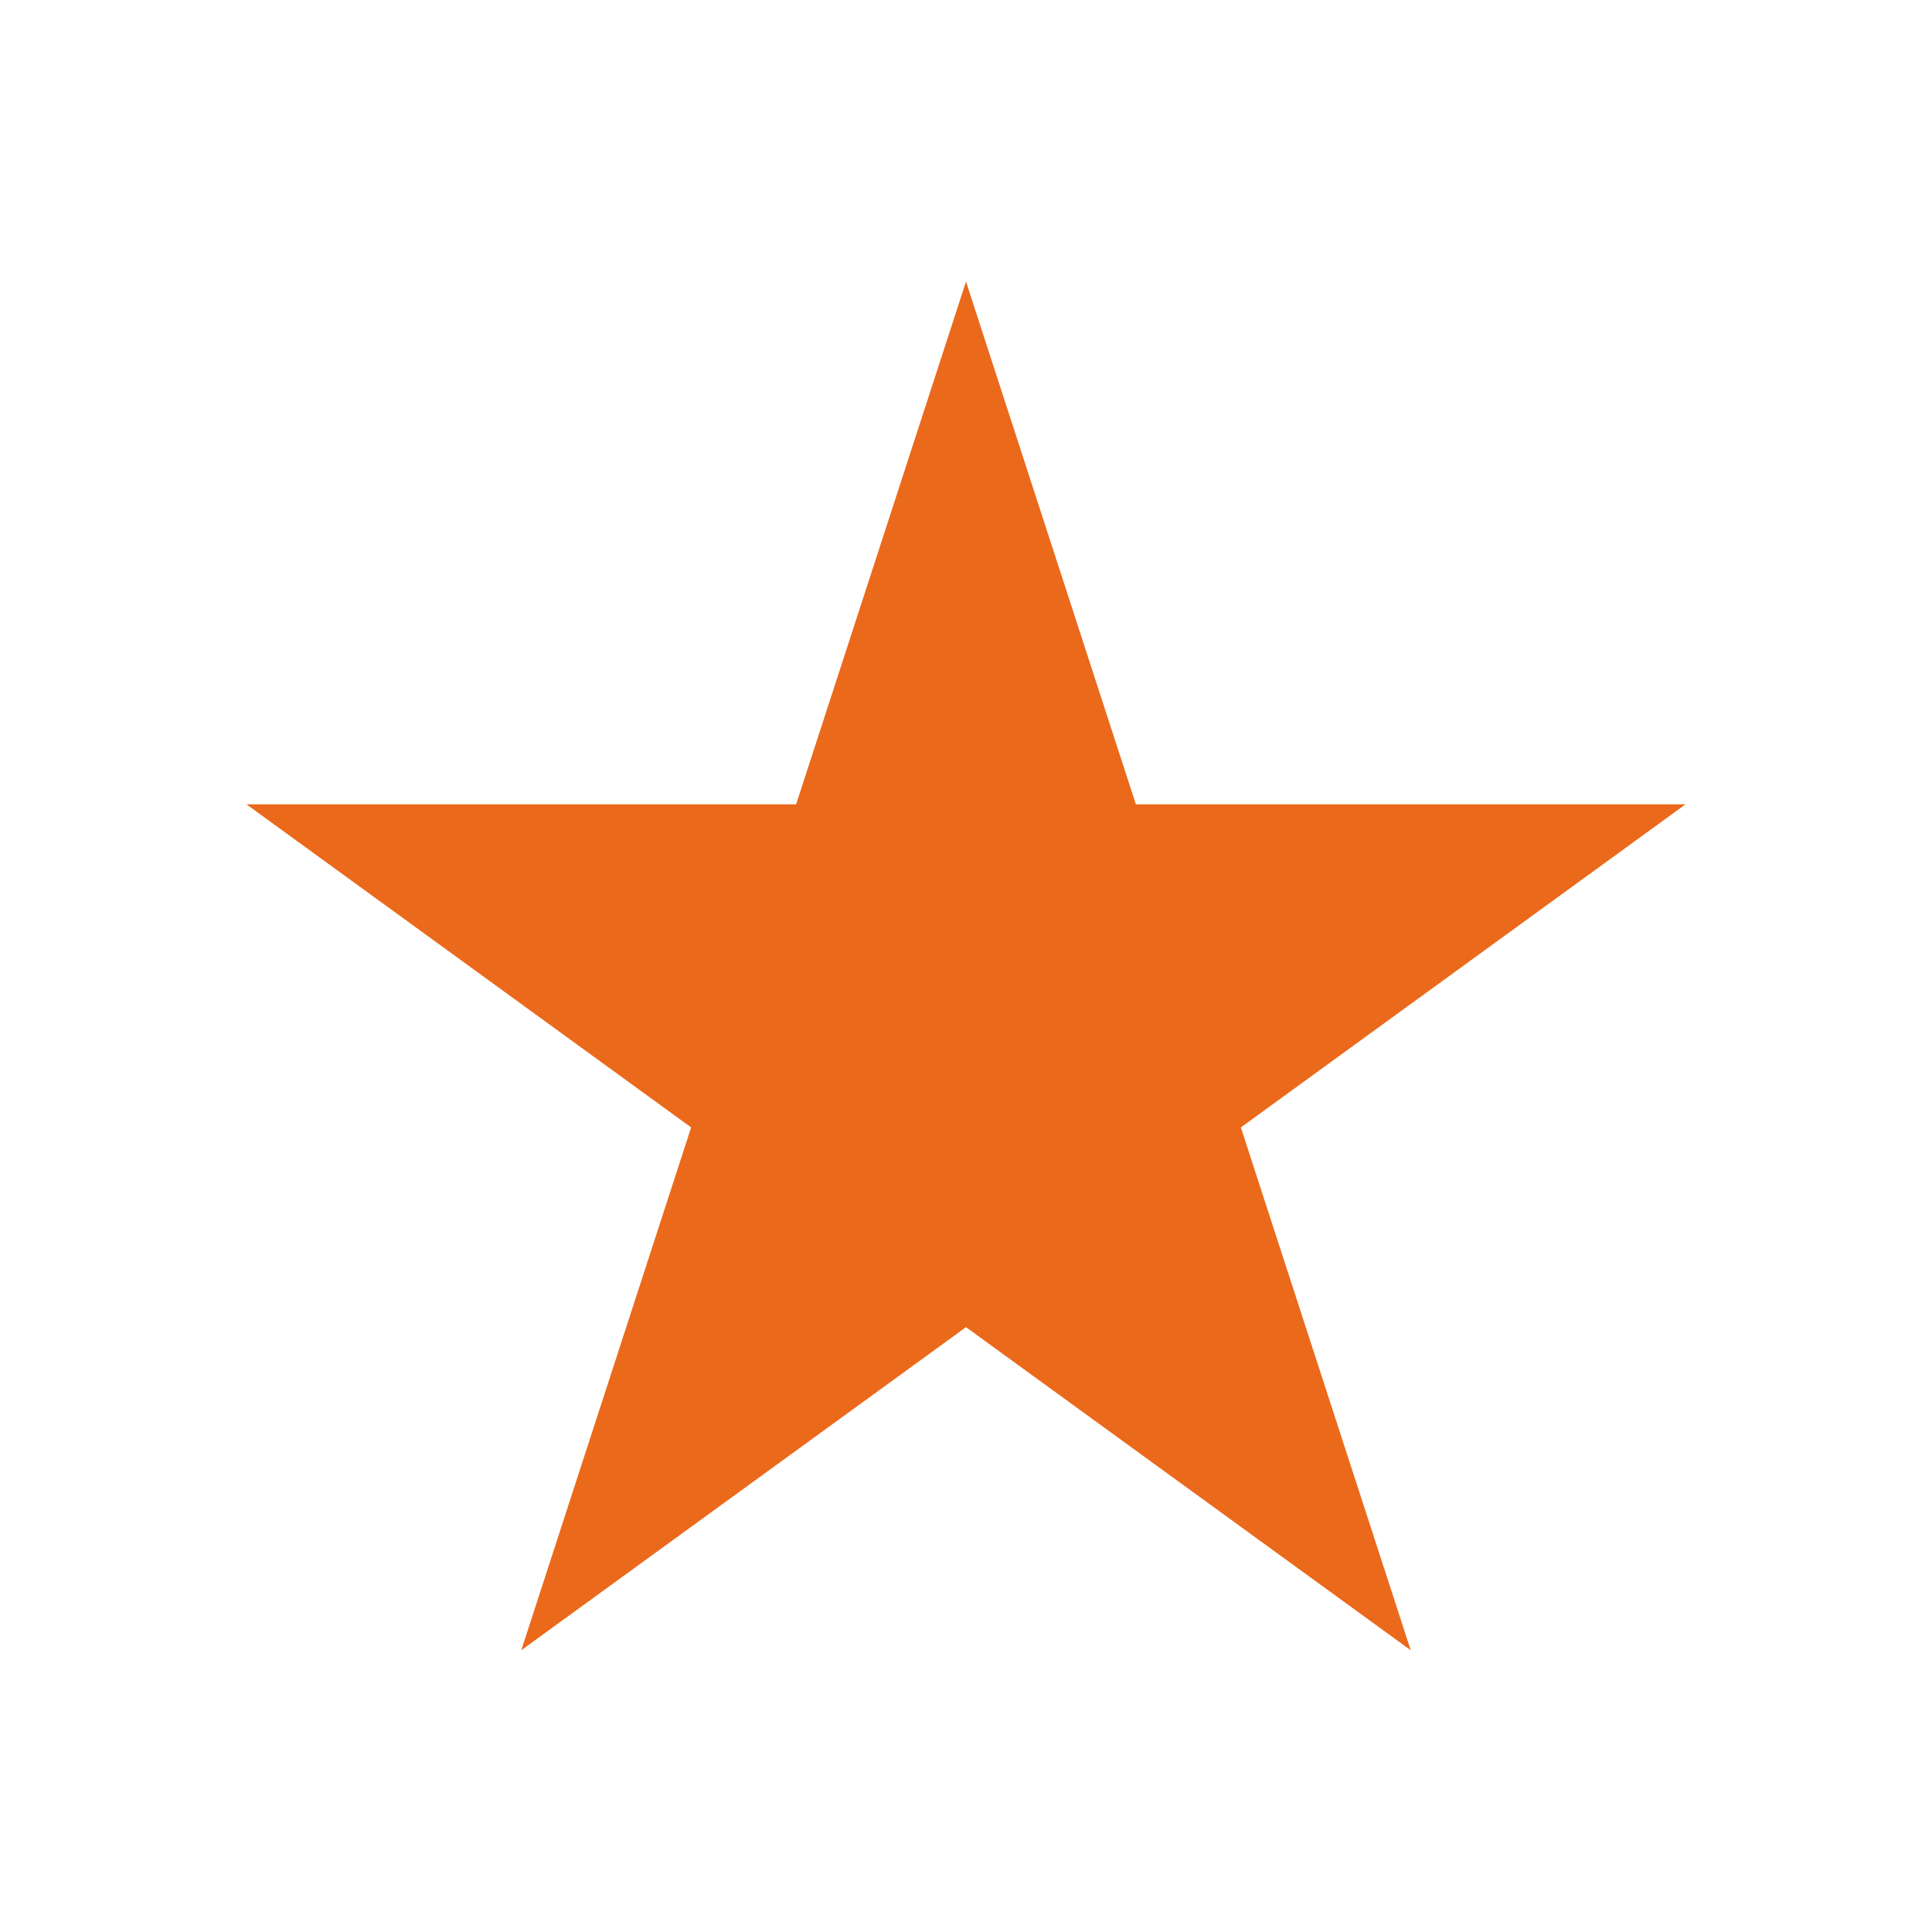
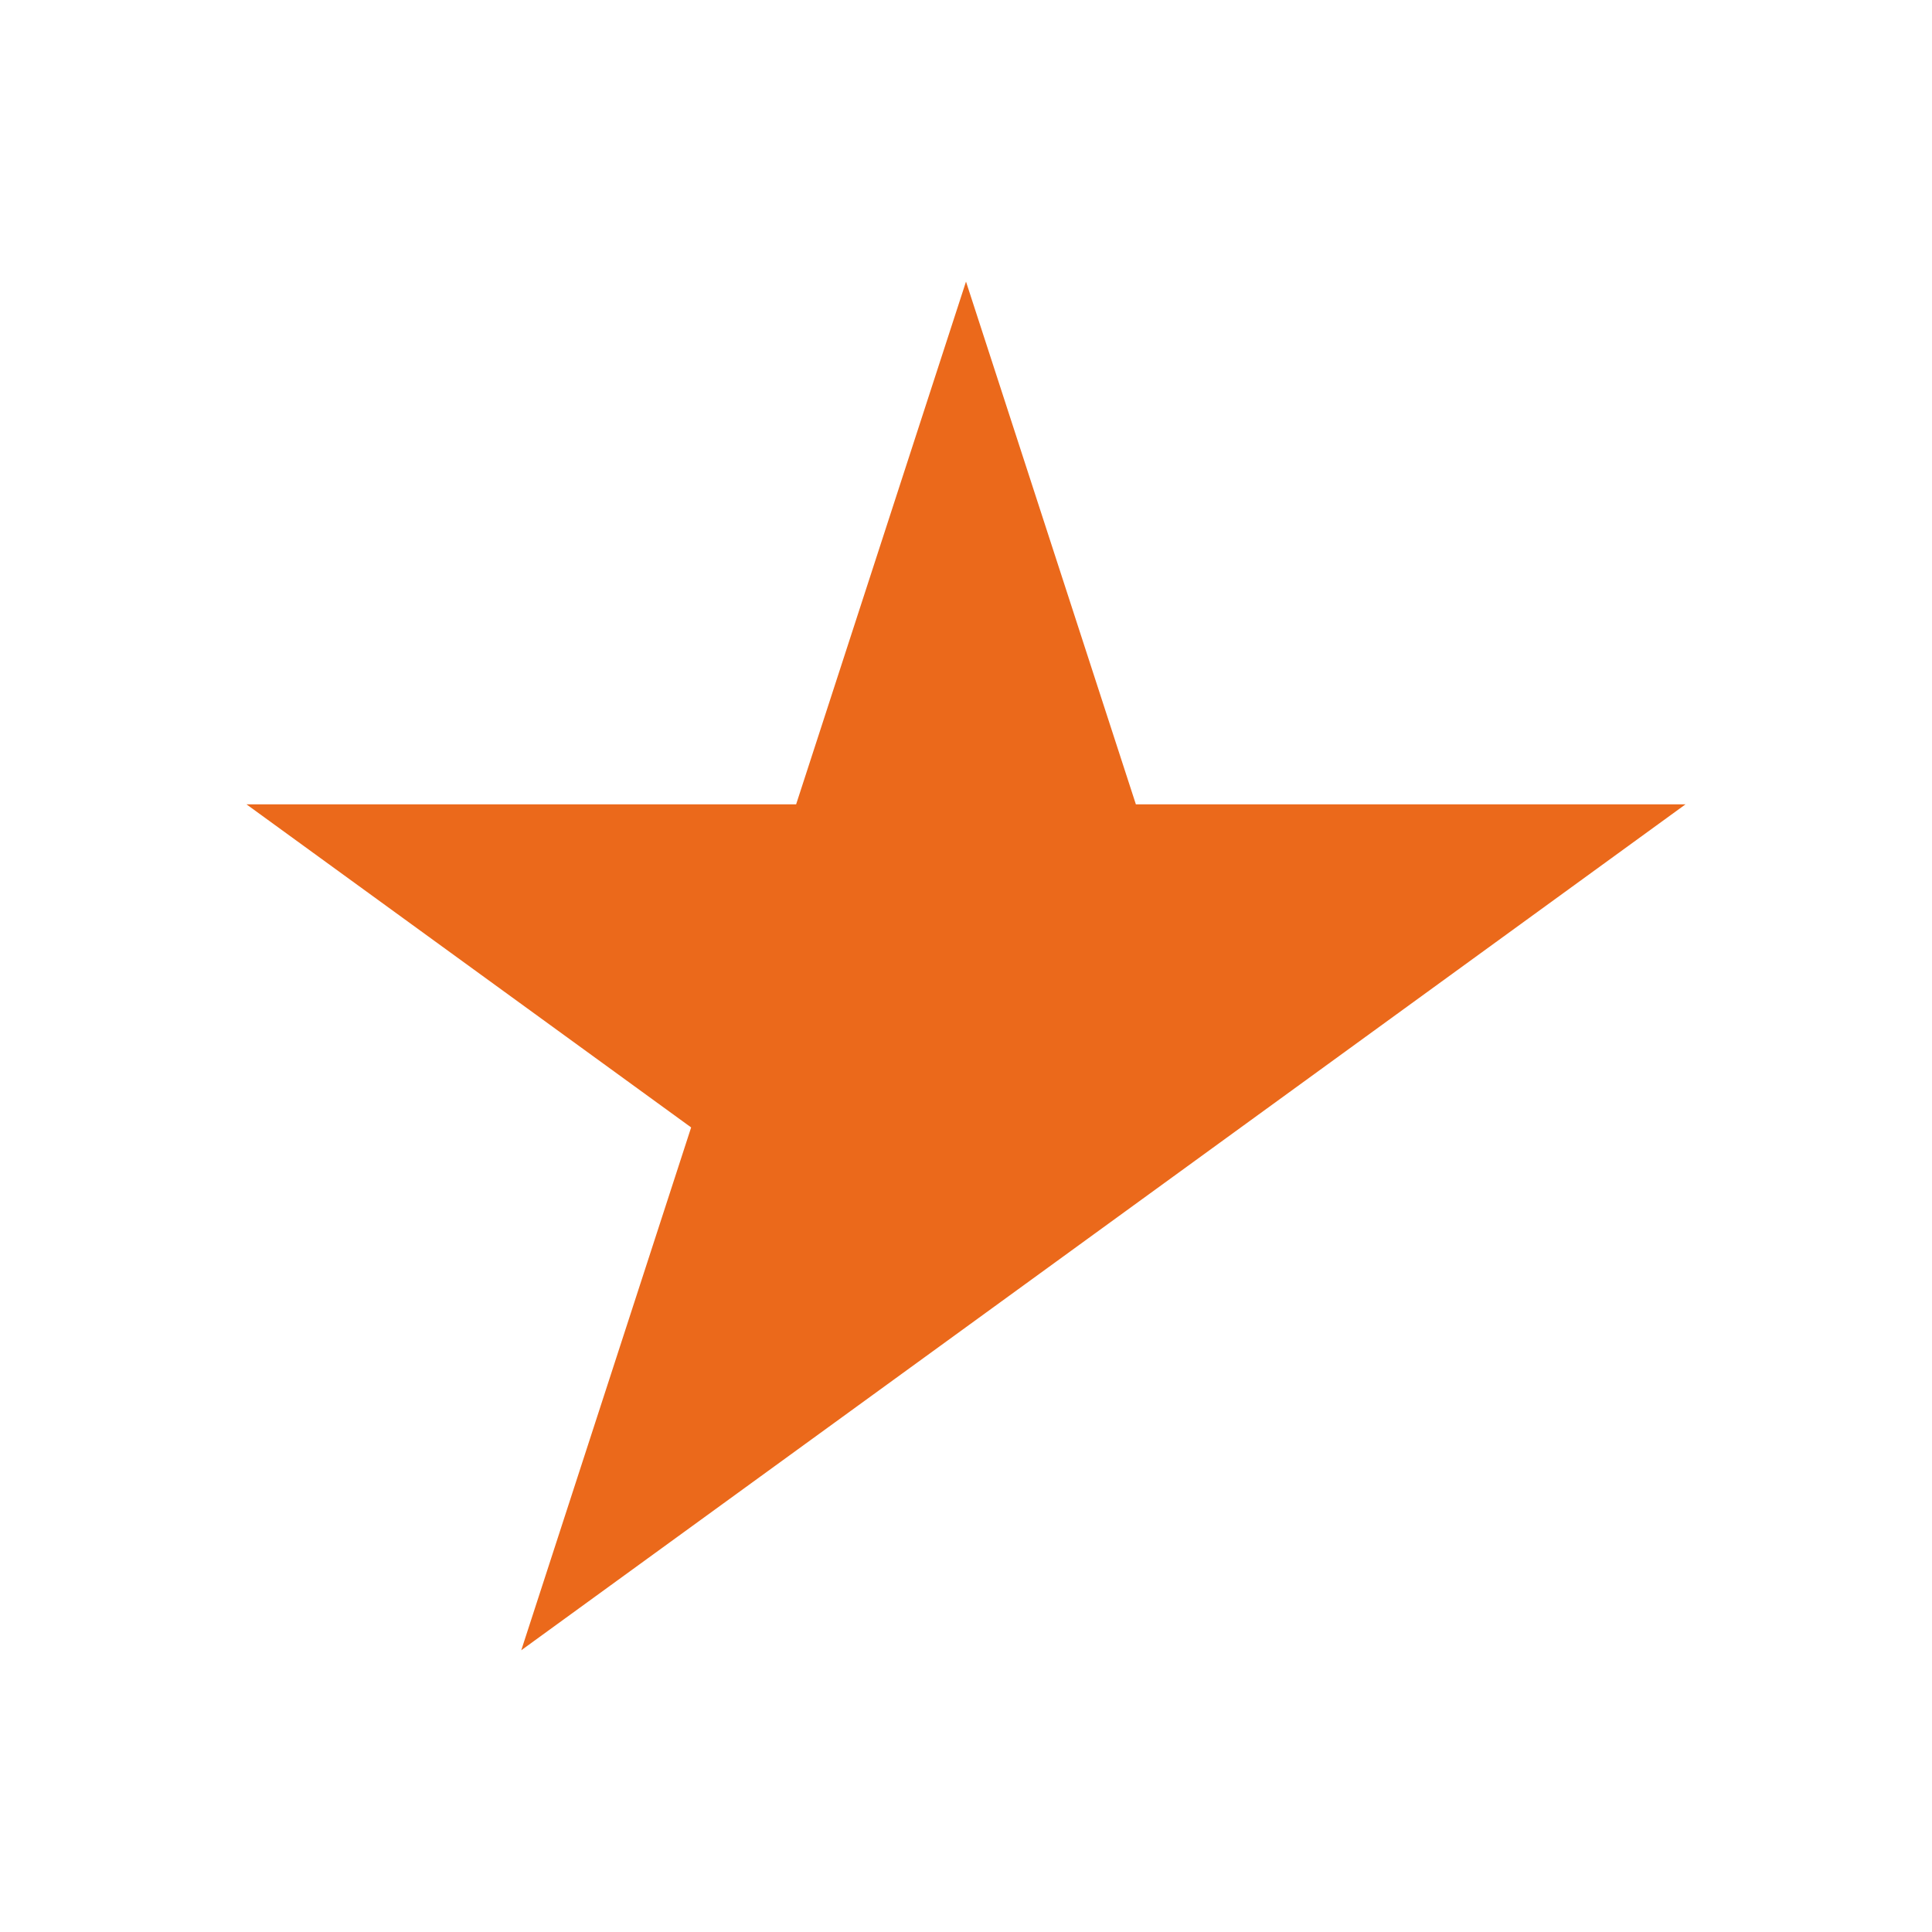
<svg xmlns="http://www.w3.org/2000/svg" width="100%" height="100%" viewBox="0 0 64 64" version="1.1" xml:space="preserve" style="fill-rule:evenodd;clip-rule:evenodd;stroke-linejoin:round;stroke-miterlimit:2;">
  <g transform="matrix(2.667,0,0,2.667,32,54.667)">
-     <path d="M0,-17L2.11,-10.507L8.937,-10.507L3.414,-6.494L5.524,0L0,-4.013L-5.524,0L-3.414,-6.494L-8.937,-10.507L-2.11,-10.507L0,-17Z" style="fill:rgb(235,105,27);fill-rule:nonzero;" />
+     <path d="M0,-17L2.11,-10.507L8.937,-10.507L3.414,-6.494L0,-4.013L-5.524,0L-3.414,-6.494L-8.937,-10.507L-2.11,-10.507L0,-17Z" style="fill:rgb(235,105,27);fill-rule:nonzero;" />
  </g>
</svg>